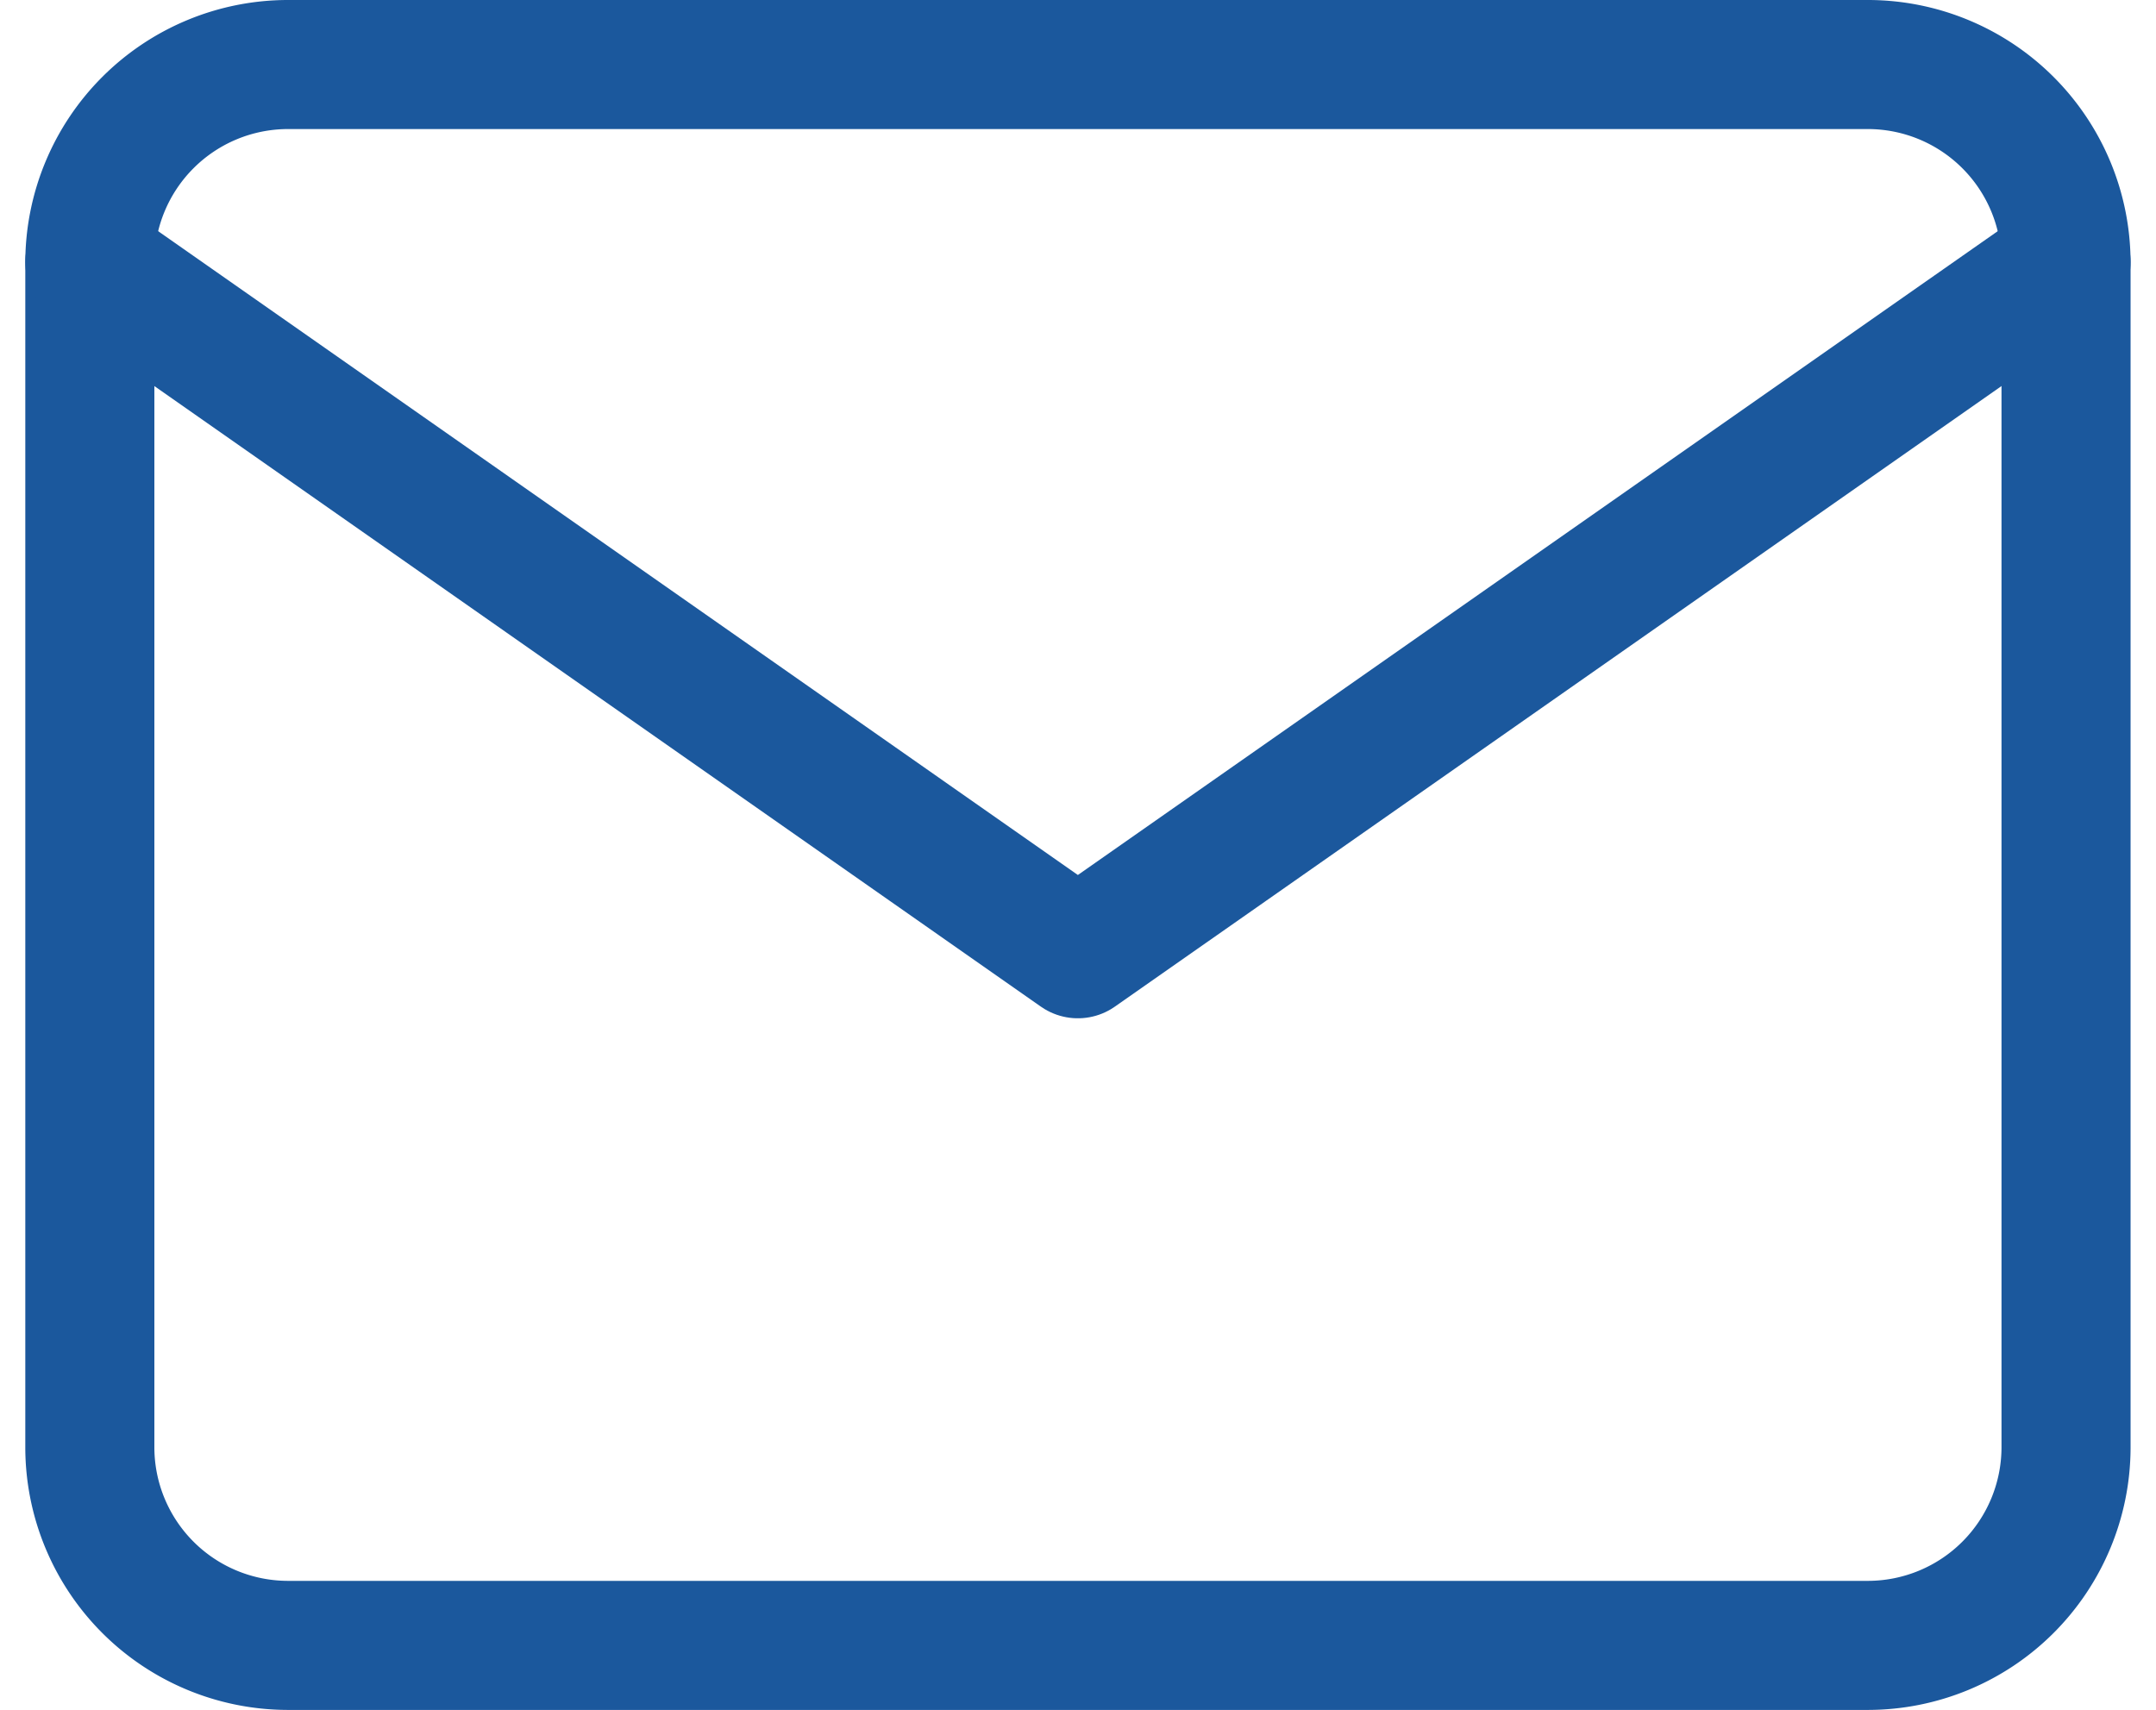
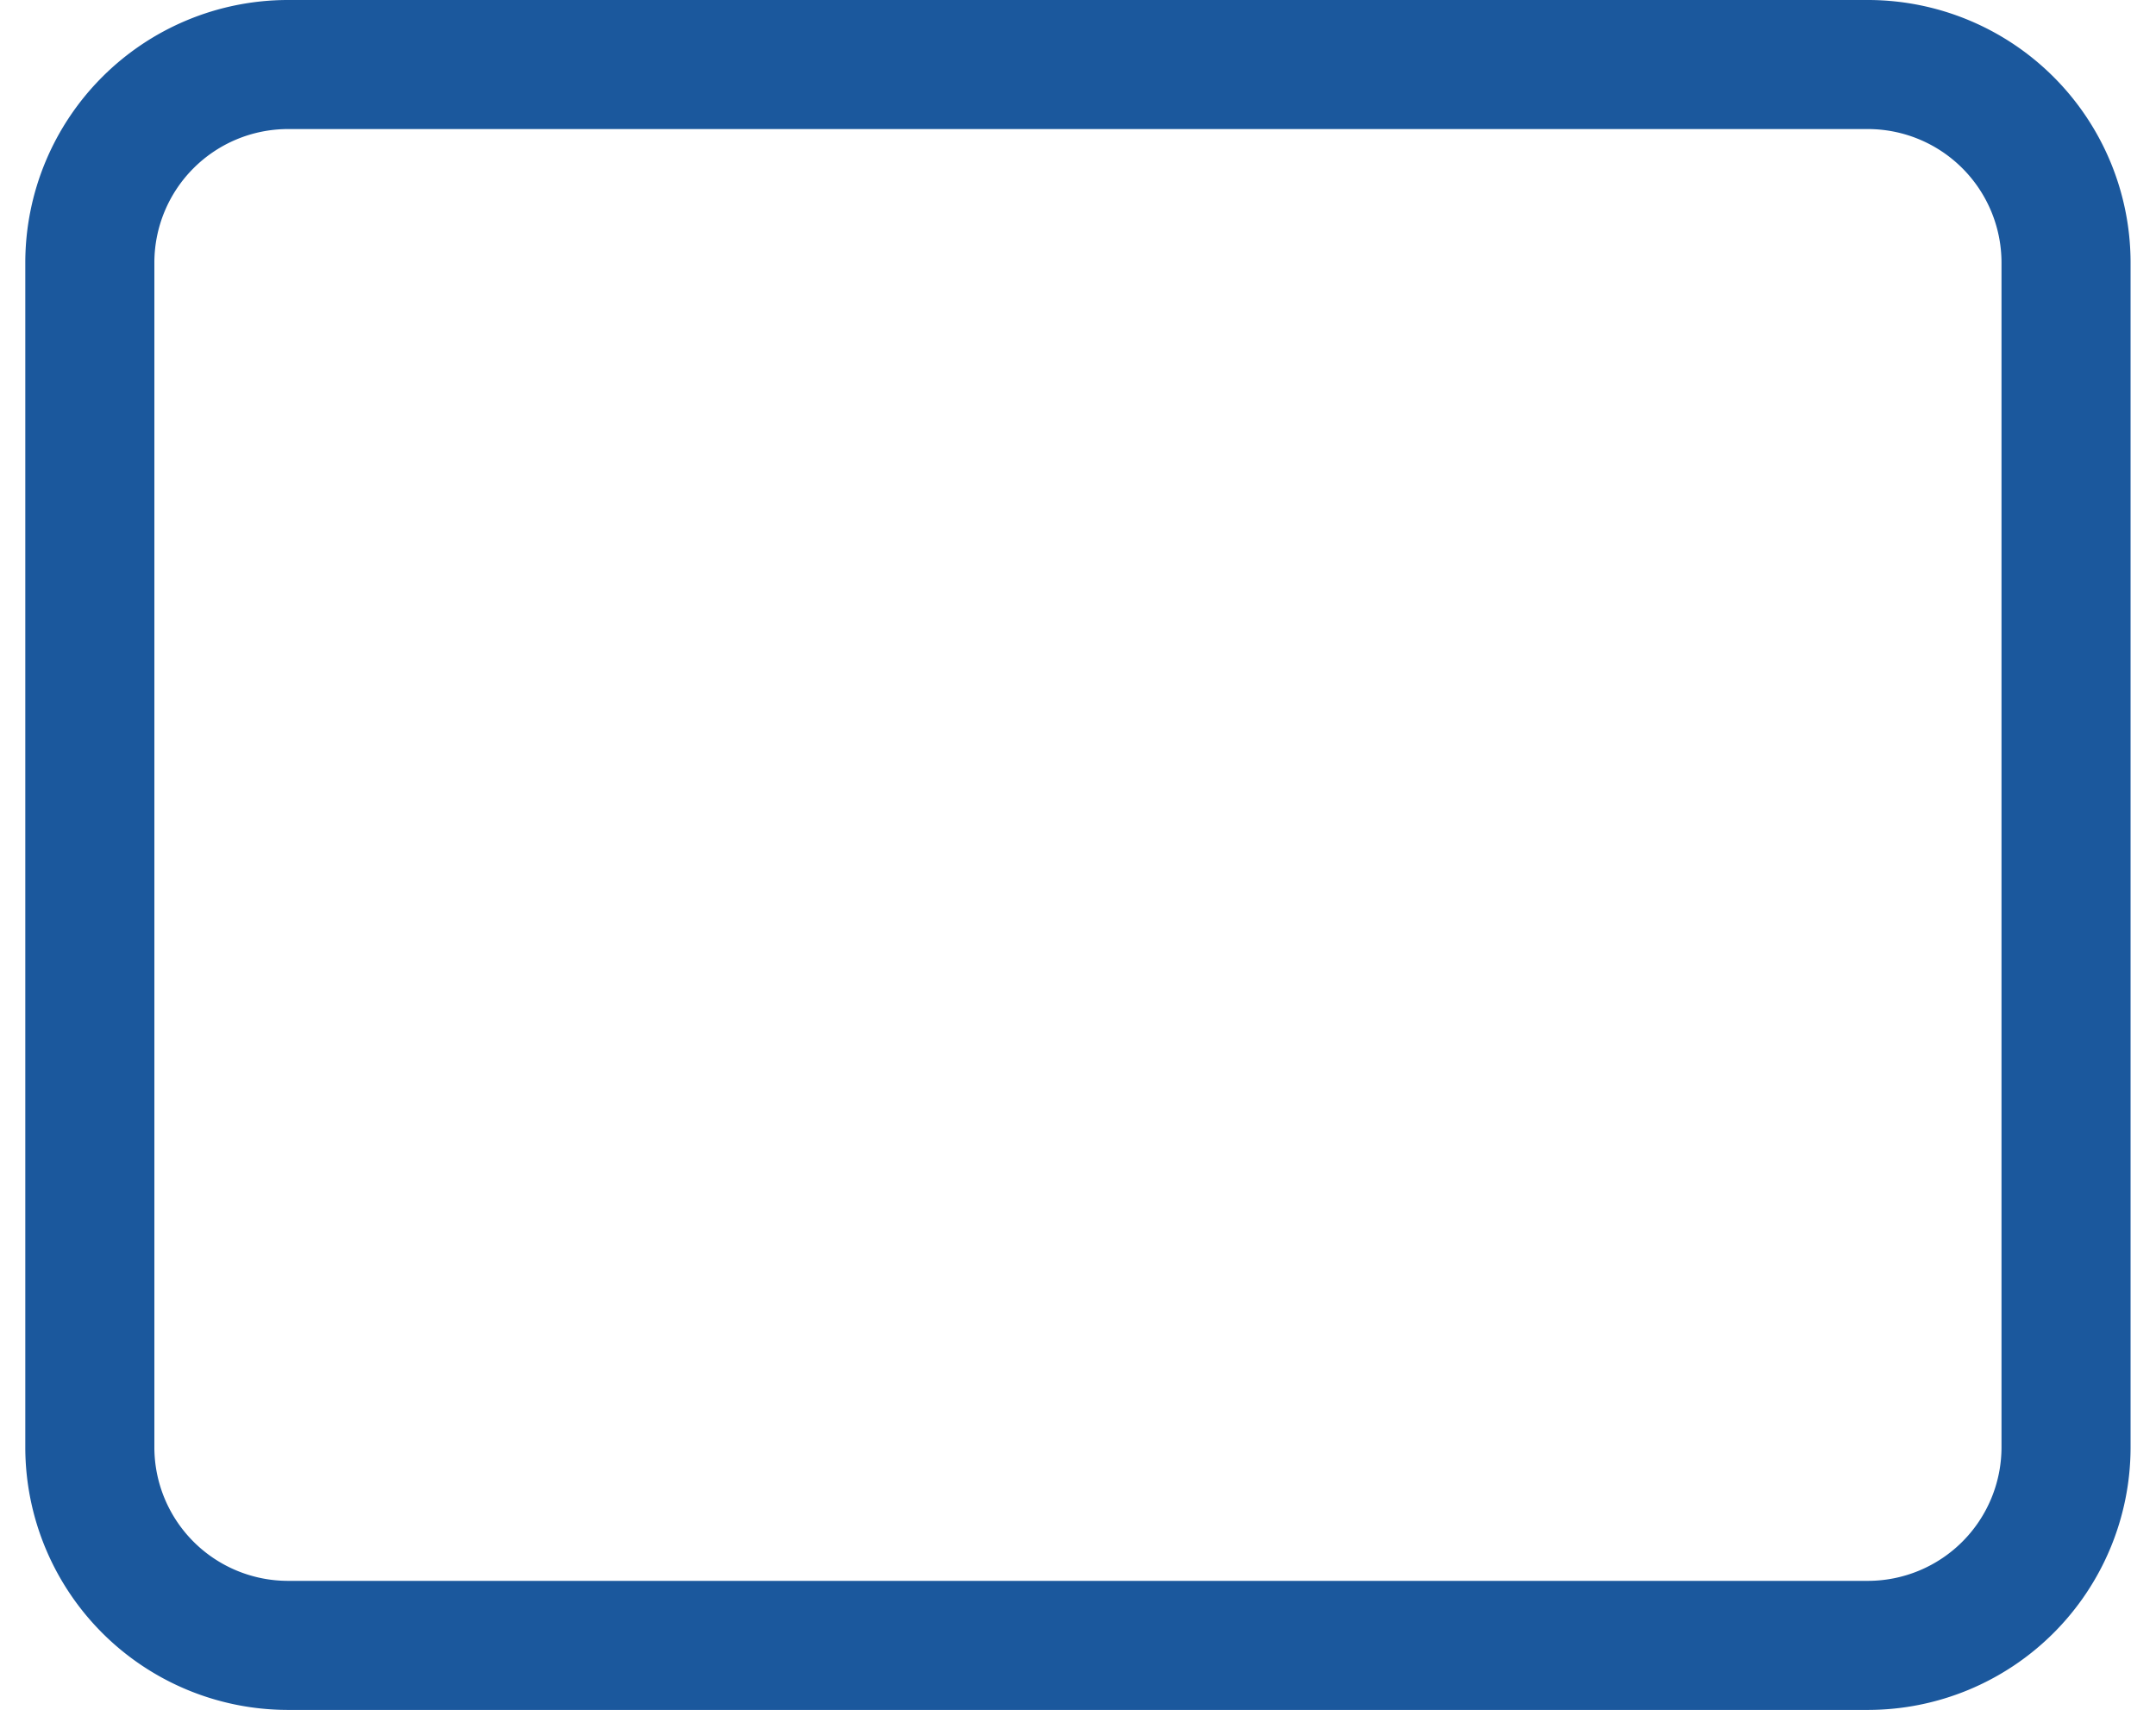
<svg xmlns="http://www.w3.org/2000/svg" width="16.704" height="13.249" viewBox="0 0 16.704 13.249">
  <g id="Icon_feather-mail" data-name="Icon feather-mail" transform="translate(0.696 0.5)">
    <path id="Path_786" data-name="Path 786" d="M4.531,6H16.78a1.536,1.536,0,0,1,1.531,1.531v9.187a1.536,1.536,0,0,1-1.531,1.531H4.531A1.536,1.536,0,0,1,3,16.718V7.531A1.536,1.536,0,0,1,4.531,6Z" transform="translate(-3 -6)" fill="none" stroke="#1b589d" stroke-linecap="round" stroke-linejoin="round" stroke-width="1" />
-     <path id="Path_787" data-name="Path 787" d="M18.311,9l-7.656,5.359L3,9" transform="translate(-3 -7.469)" fill="none" stroke="#1b589d" stroke-linecap="round" stroke-linejoin="round" stroke-width="1" />
  </g>
</svg>